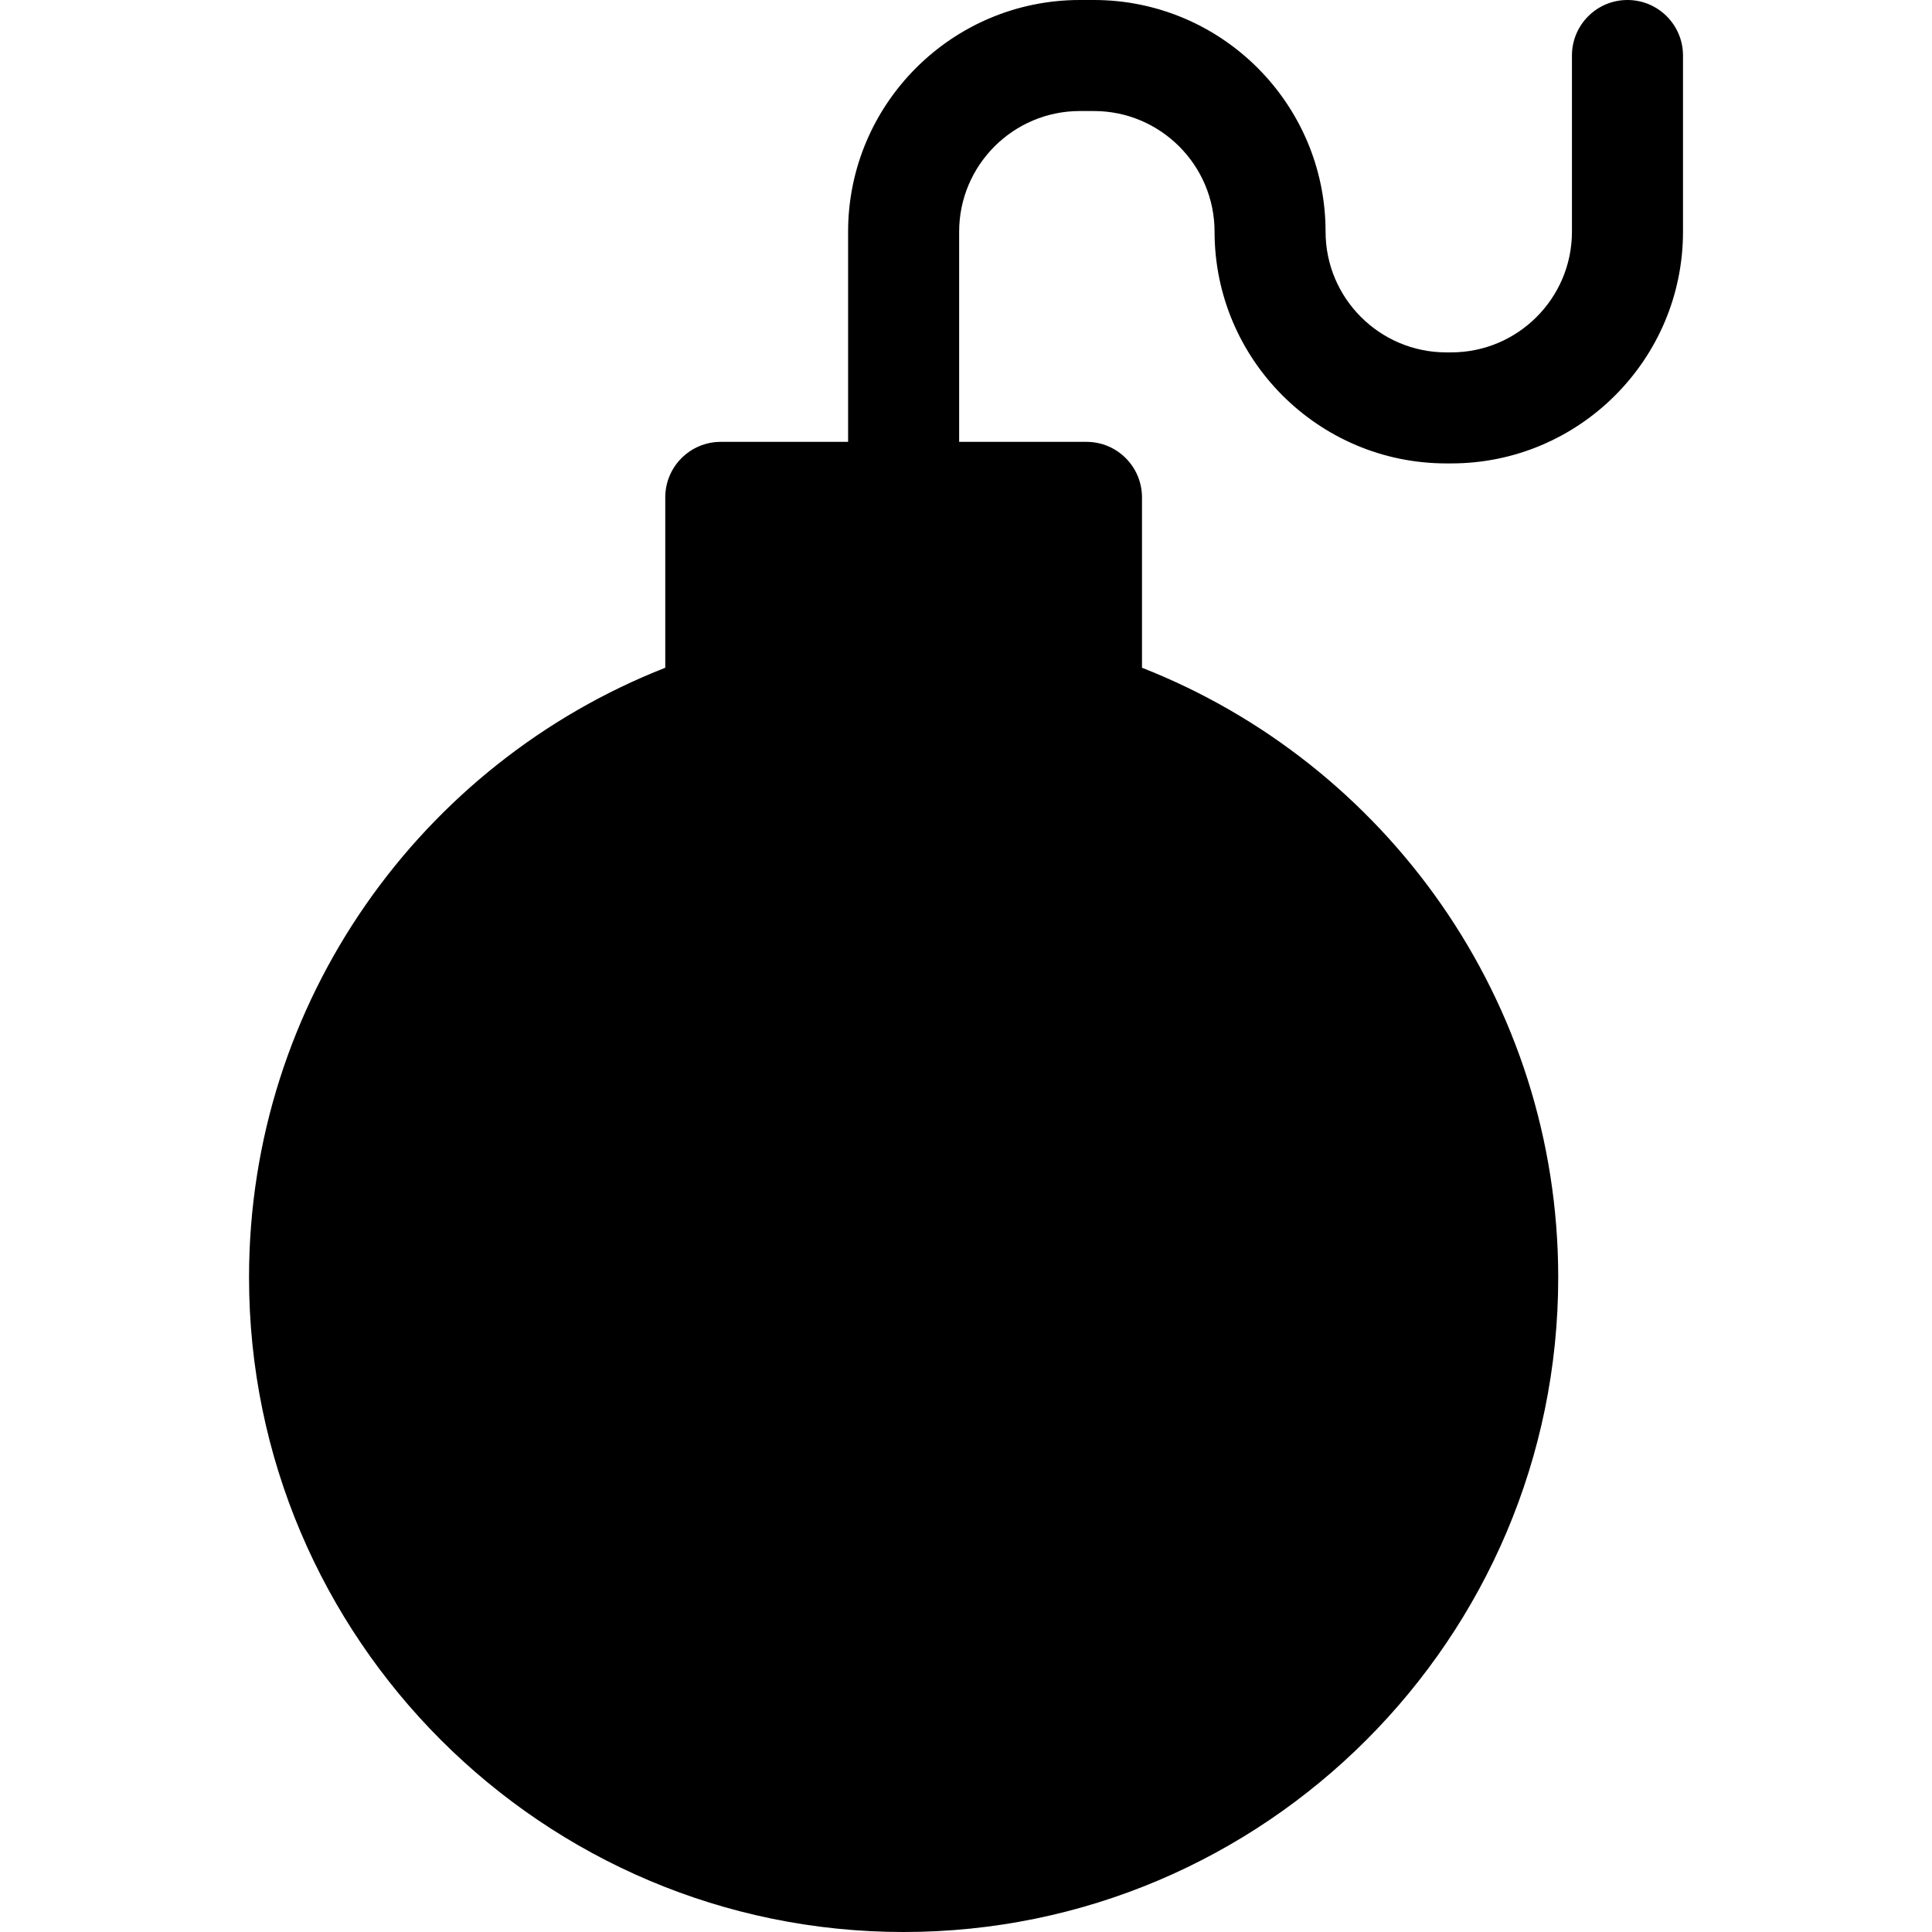
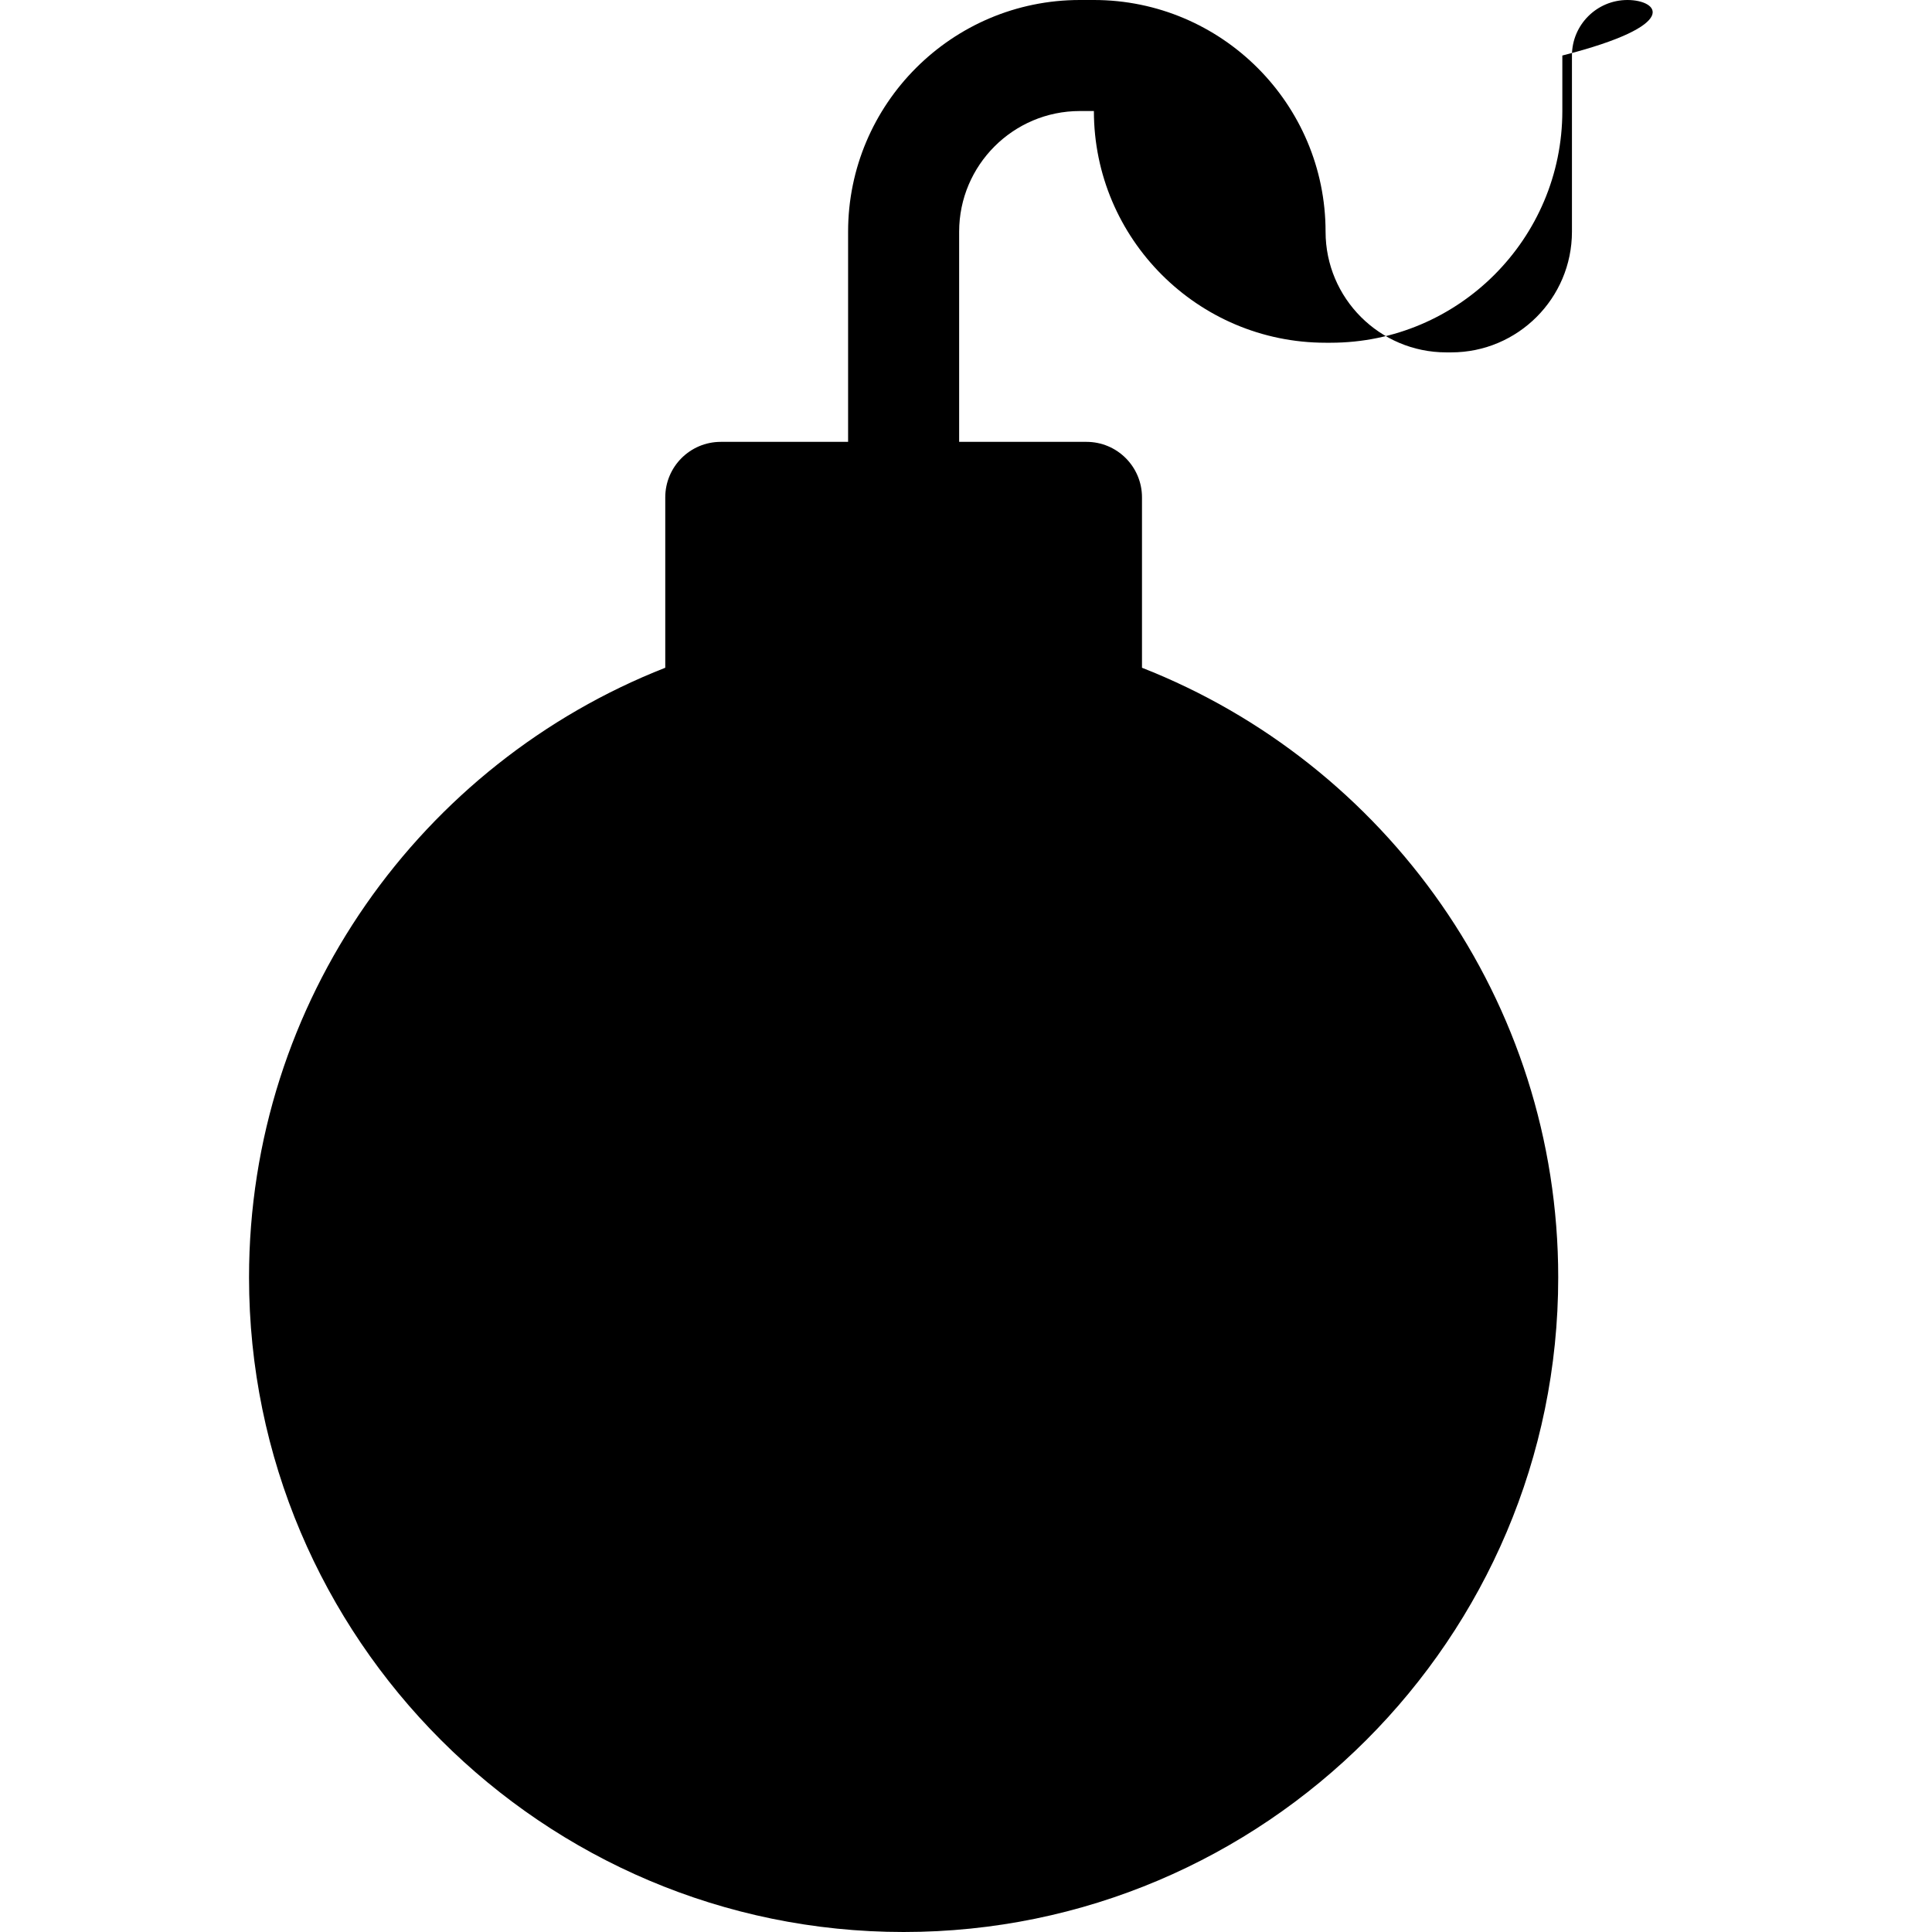
<svg xmlns="http://www.w3.org/2000/svg" width="1024" height="1024" version="1.1" id="Capa_1" x="0px" y="0px" viewBox="0 0 261.004 261.004" style="enable-background:new 0 0 261.004 261.004;" xml:space="preserve">
-   <path d="M219.863,0c-4.143,0-7.5,3.358-7.5,7.5v23.802c0,8.989-7.313,16.302-16.302,16.302h-0.68 c-8.989,0-16.302-7.313-16.302-16.302C179.079,14.042,165.037,0,147.778,0h-1.901c-17.261,0-31.303,14.042-31.303,31.302v28.391 h-17.2c-4.143,0-7.5,3.358-7.5,7.5v23.017c-32.886,12.902-56.231,44.956-56.231,82.362c0,48.761,39.67,88.432,88.432,88.432 s88.433-39.67,88.433-88.432c0-37.406-23.346-69.46-56.231-82.362V67.193c0-4.142-3.357-7.5-7.5-7.5h-17.201V31.302 c0-8.989,7.313-16.302,16.303-16.302h1.901c8.989,0,16.302,7.313,16.302,16.302c0,17.26,14.042,31.302,31.302,31.302h0.68 c17.26,0,31.302-14.042,31.302-31.302V7.5C227.363,3.358,224.005,0,219.863,0z" />
+   <path d="M219.863,0c-4.143,0-7.5,3.358-7.5,7.5v23.802c0,8.989-7.313,16.302-16.302,16.302h-0.68 c-8.989,0-16.302-7.313-16.302-16.302C179.079,14.042,165.037,0,147.778,0h-1.901c-17.261,0-31.303,14.042-31.303,31.302v28.391 h-17.2c-4.143,0-7.5,3.358-7.5,7.5v23.017c-32.886,12.902-56.231,44.956-56.231,82.362c0,48.761,39.67,88.432,88.432,88.432 s88.433-39.67,88.433-88.432c0-37.406-23.346-69.46-56.231-82.362V67.193c0-4.142-3.357-7.5-7.5-7.5h-17.201V31.302 c0-8.989,7.313-16.302,16.303-16.302h1.901c0,17.26,14.042,31.302,31.302,31.302h0.68 c17.26,0,31.302-14.042,31.302-31.302V7.5C227.363,3.358,224.005,0,219.863,0z" />
</svg>